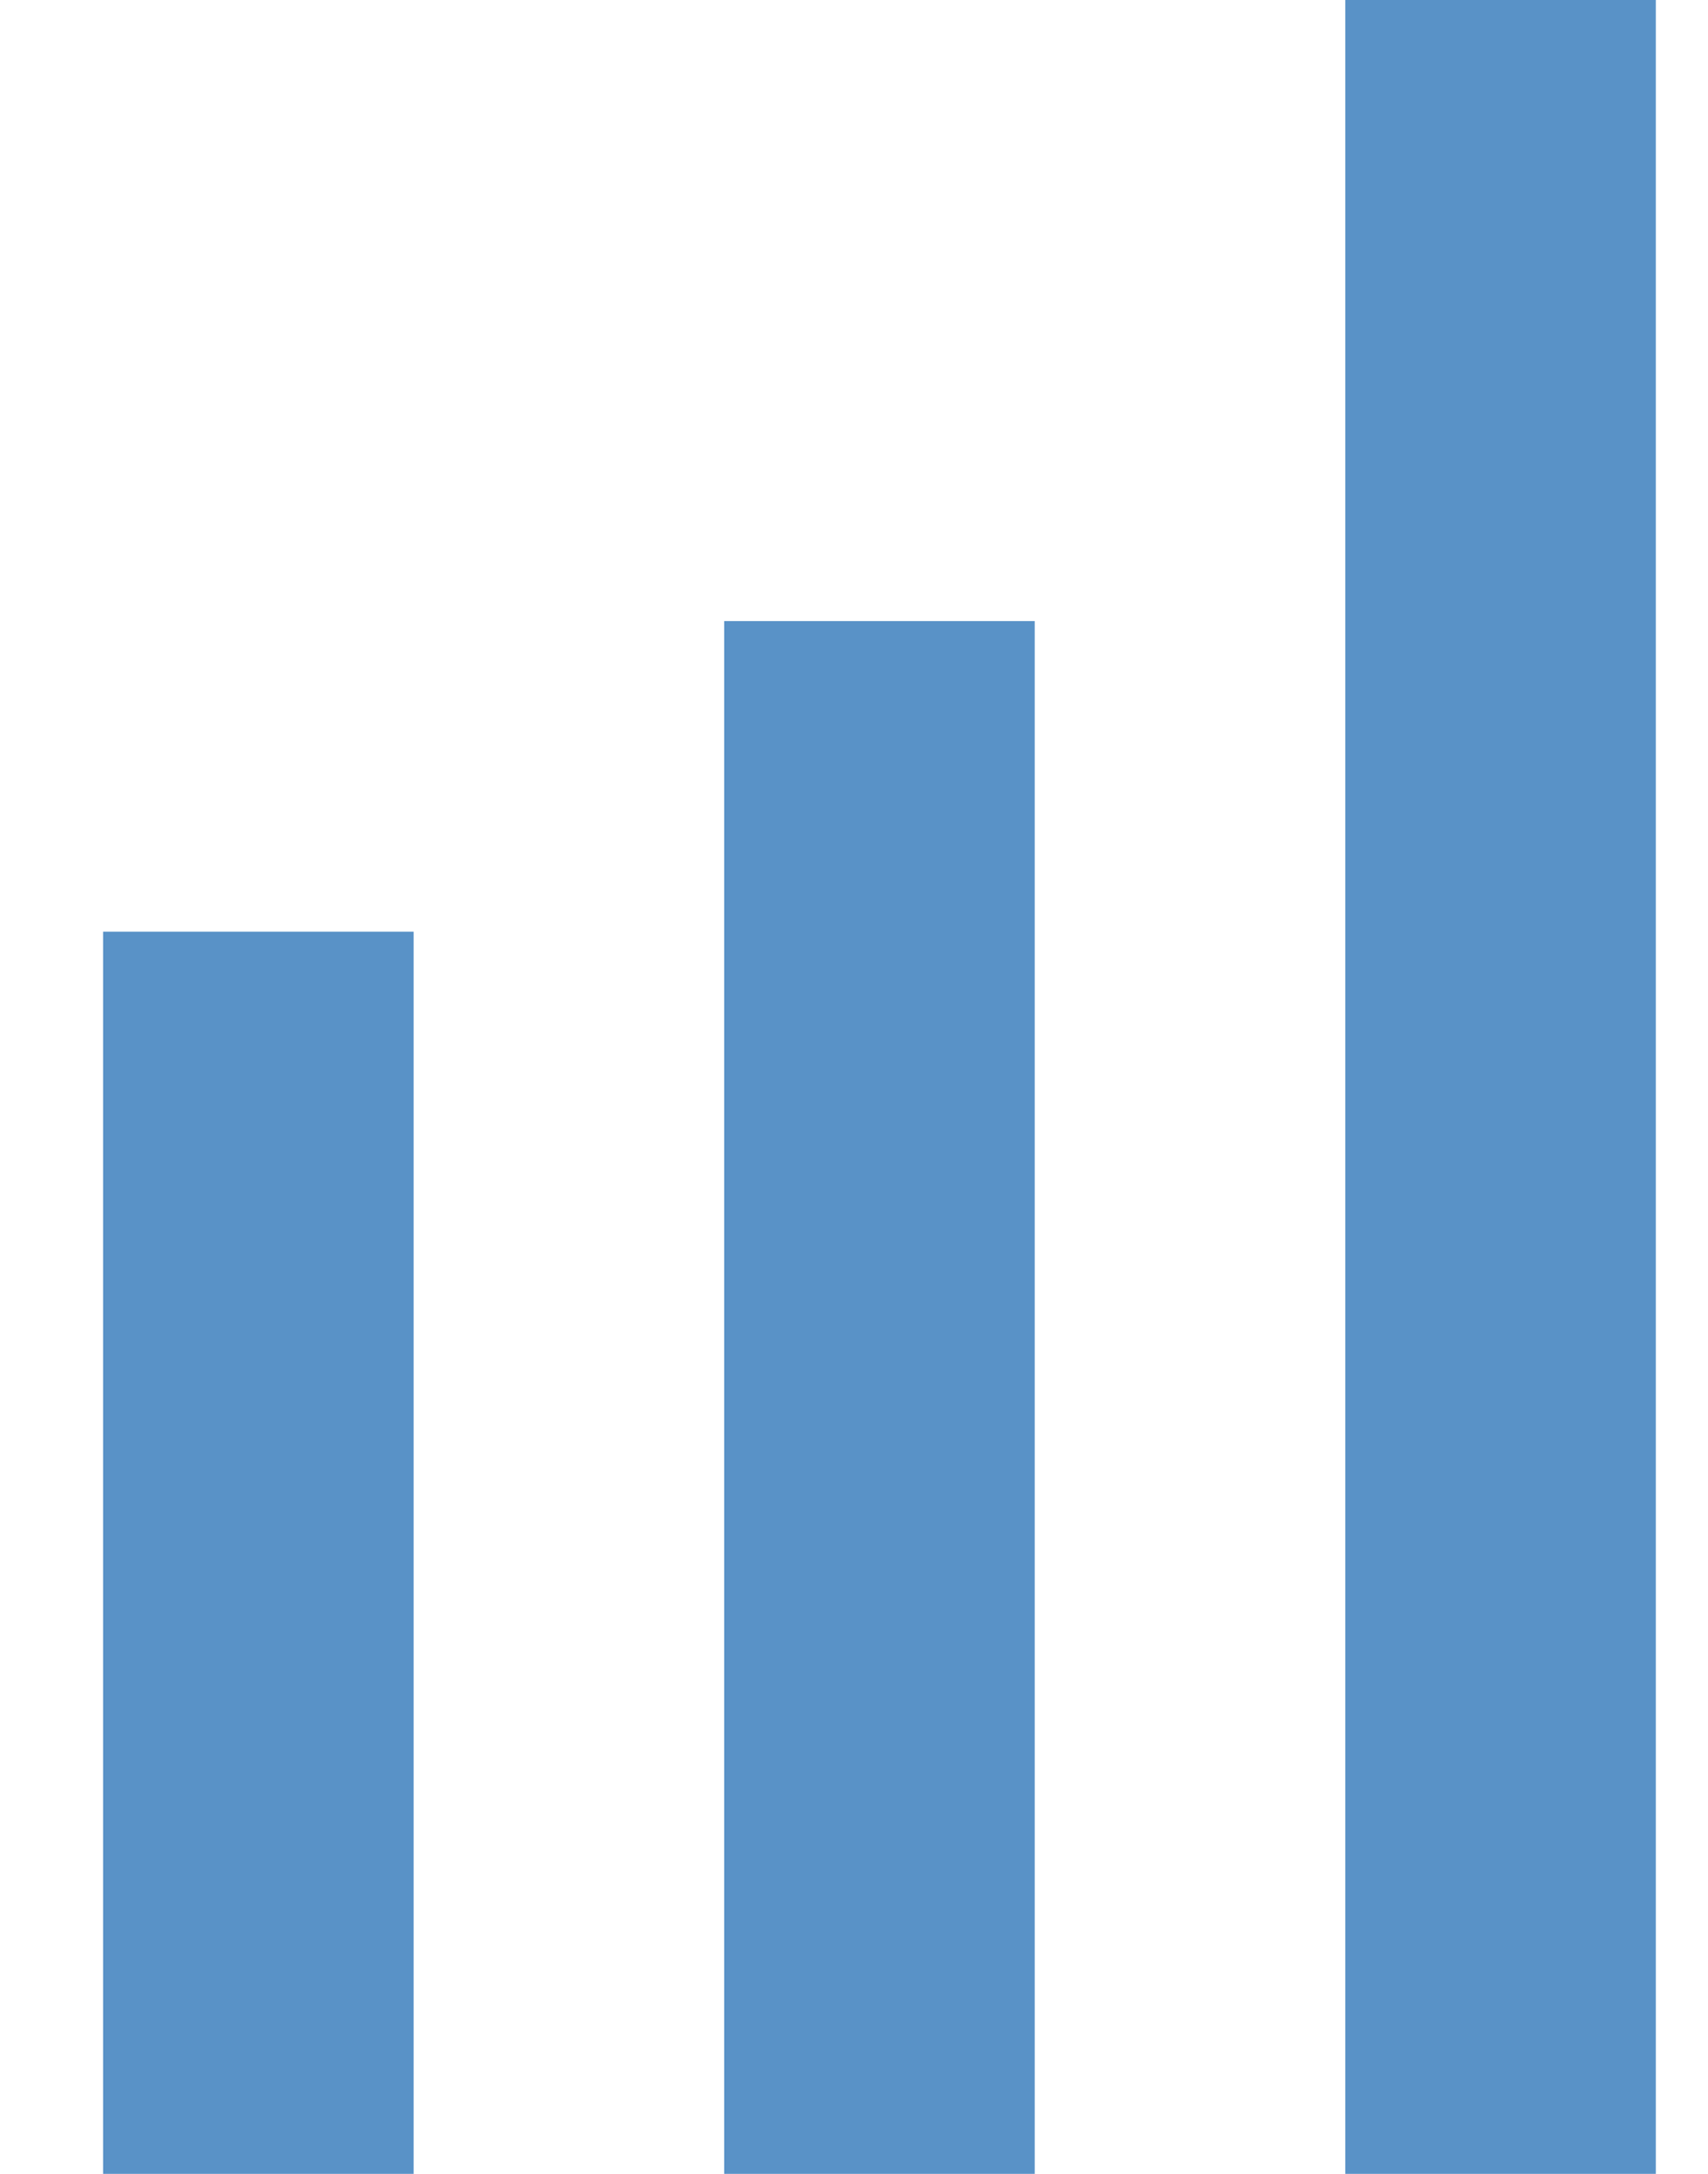
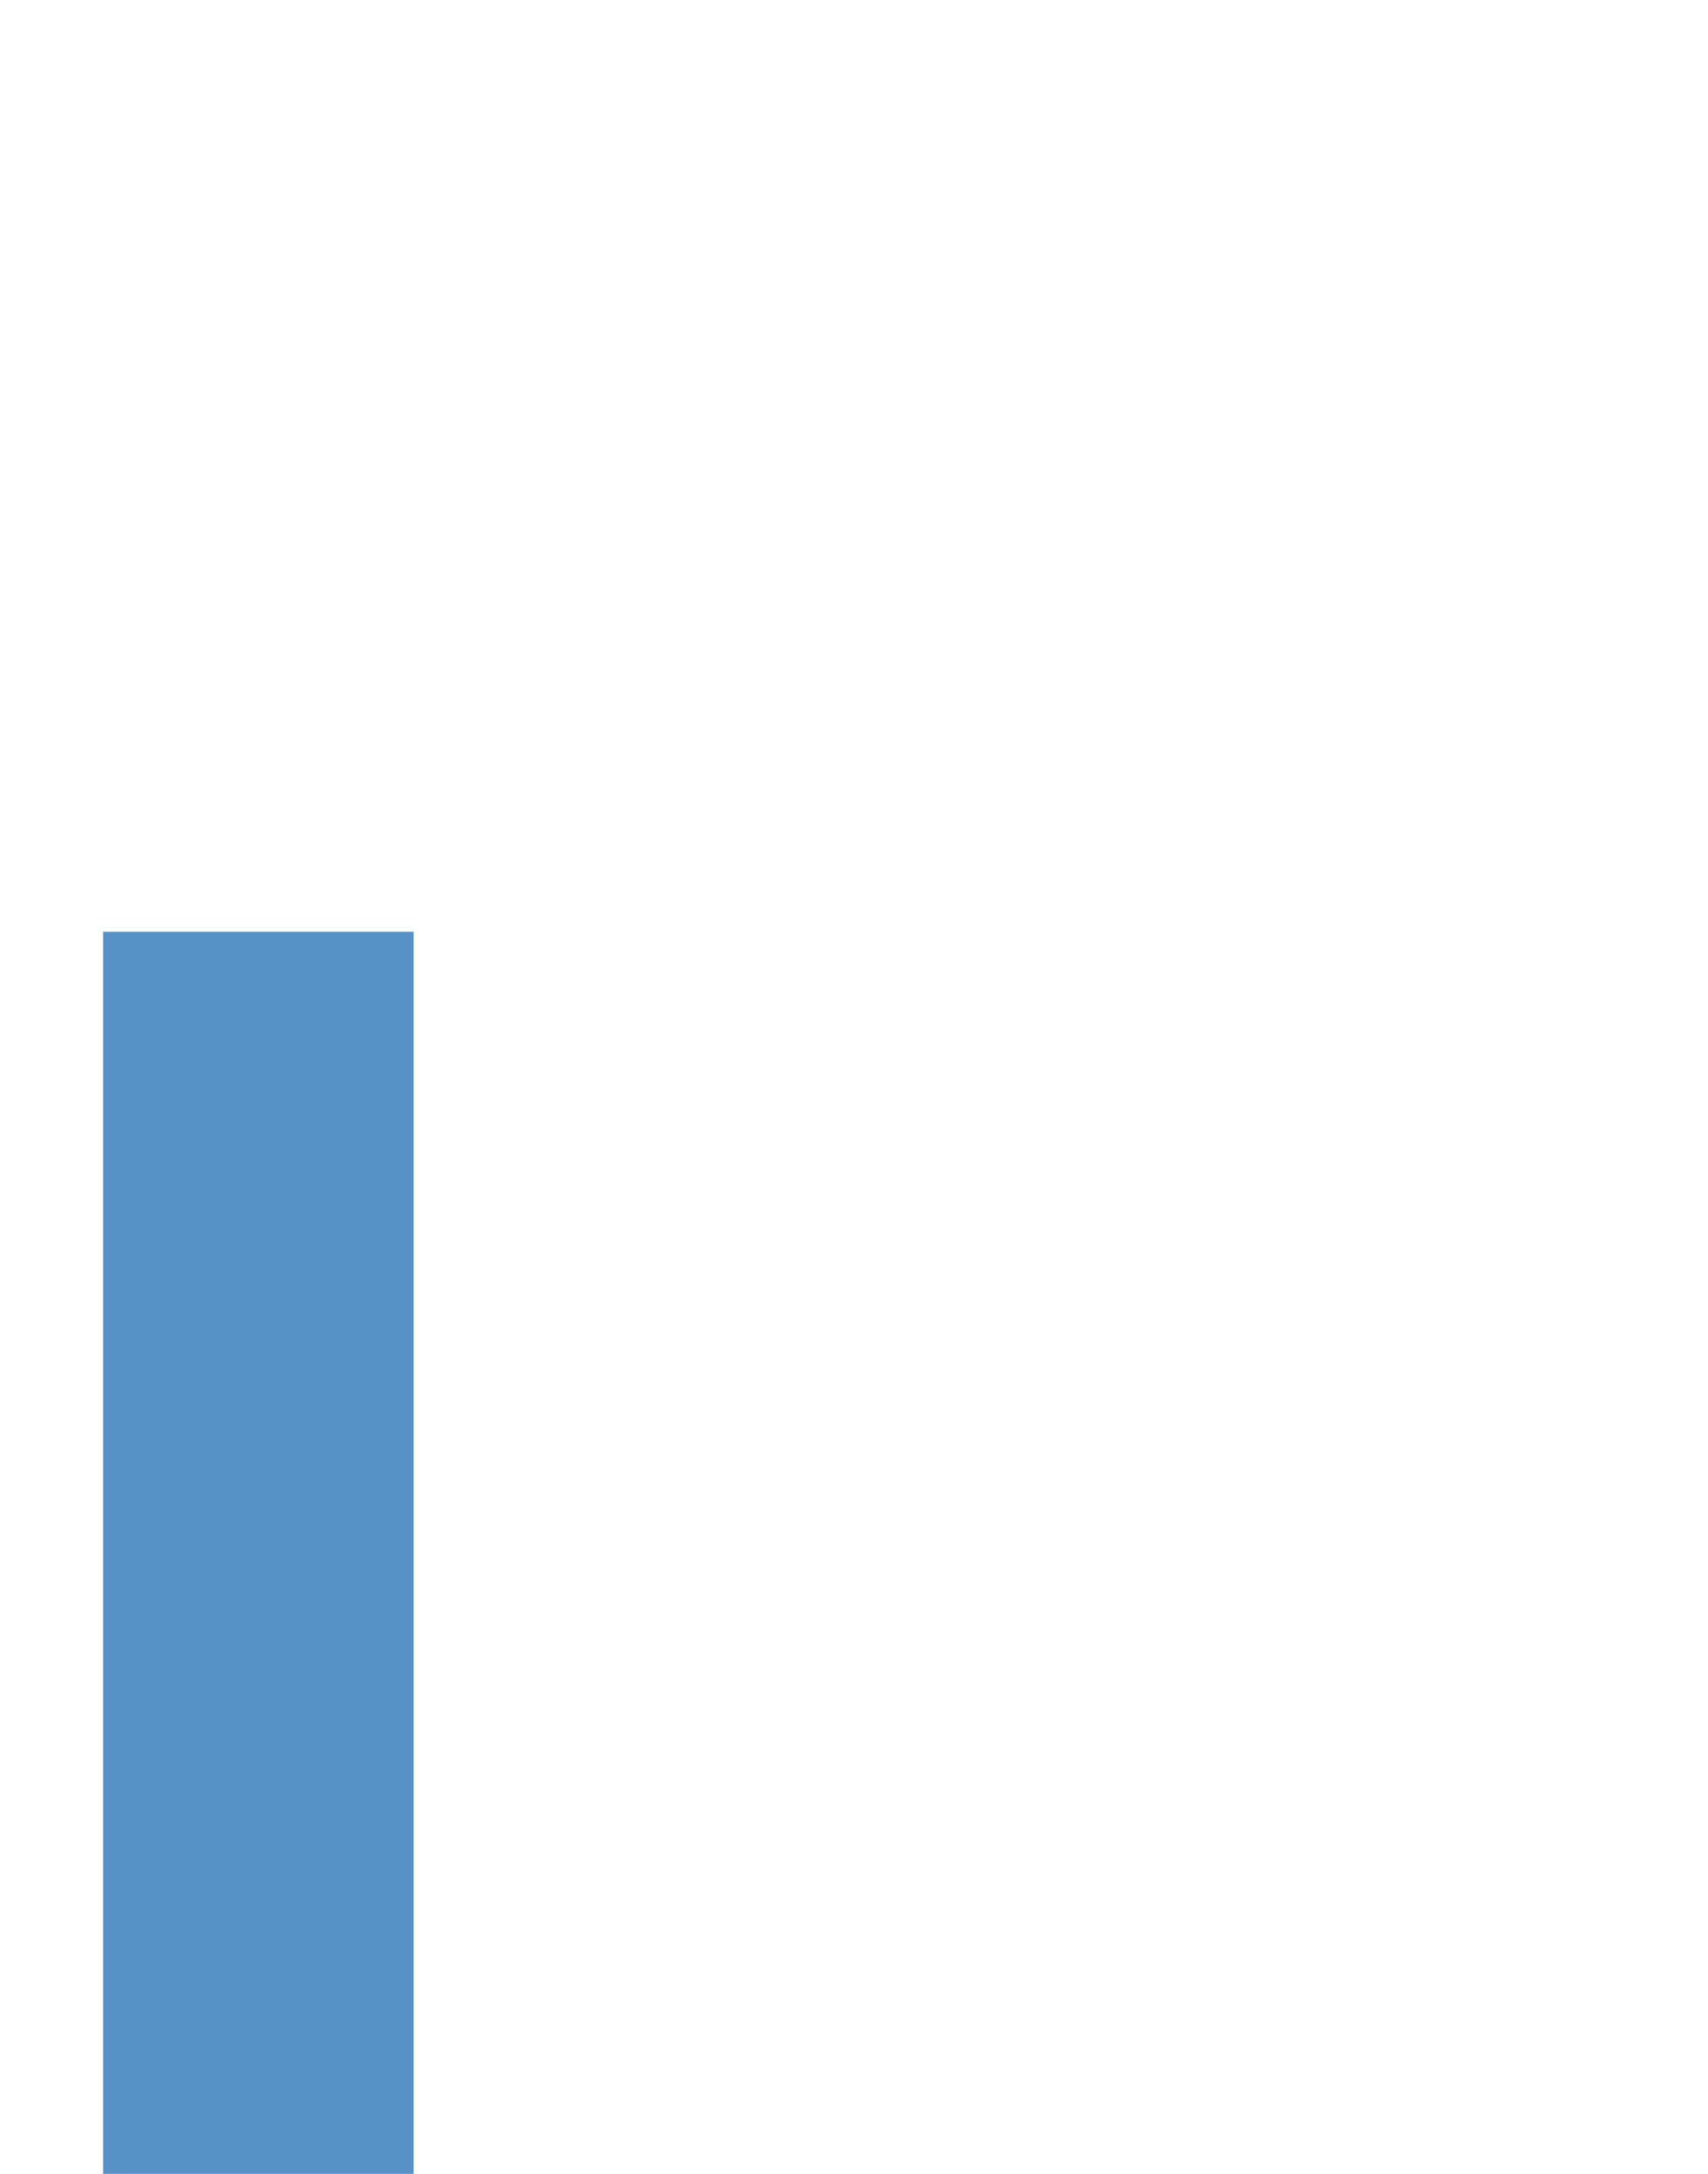
<svg xmlns="http://www.w3.org/2000/svg" width="11" height="14" viewBox="0 0 11 14" fill="none">
  <rect x="0.664" y="6" width="2" height="8" fill="#5992C7" />
-   <rect x="4.664" y="4" width="2" height="10" fill="#5992C7" />
-   <rect x="8.664" width="2" height="14" fill="#5992C7" />
</svg>